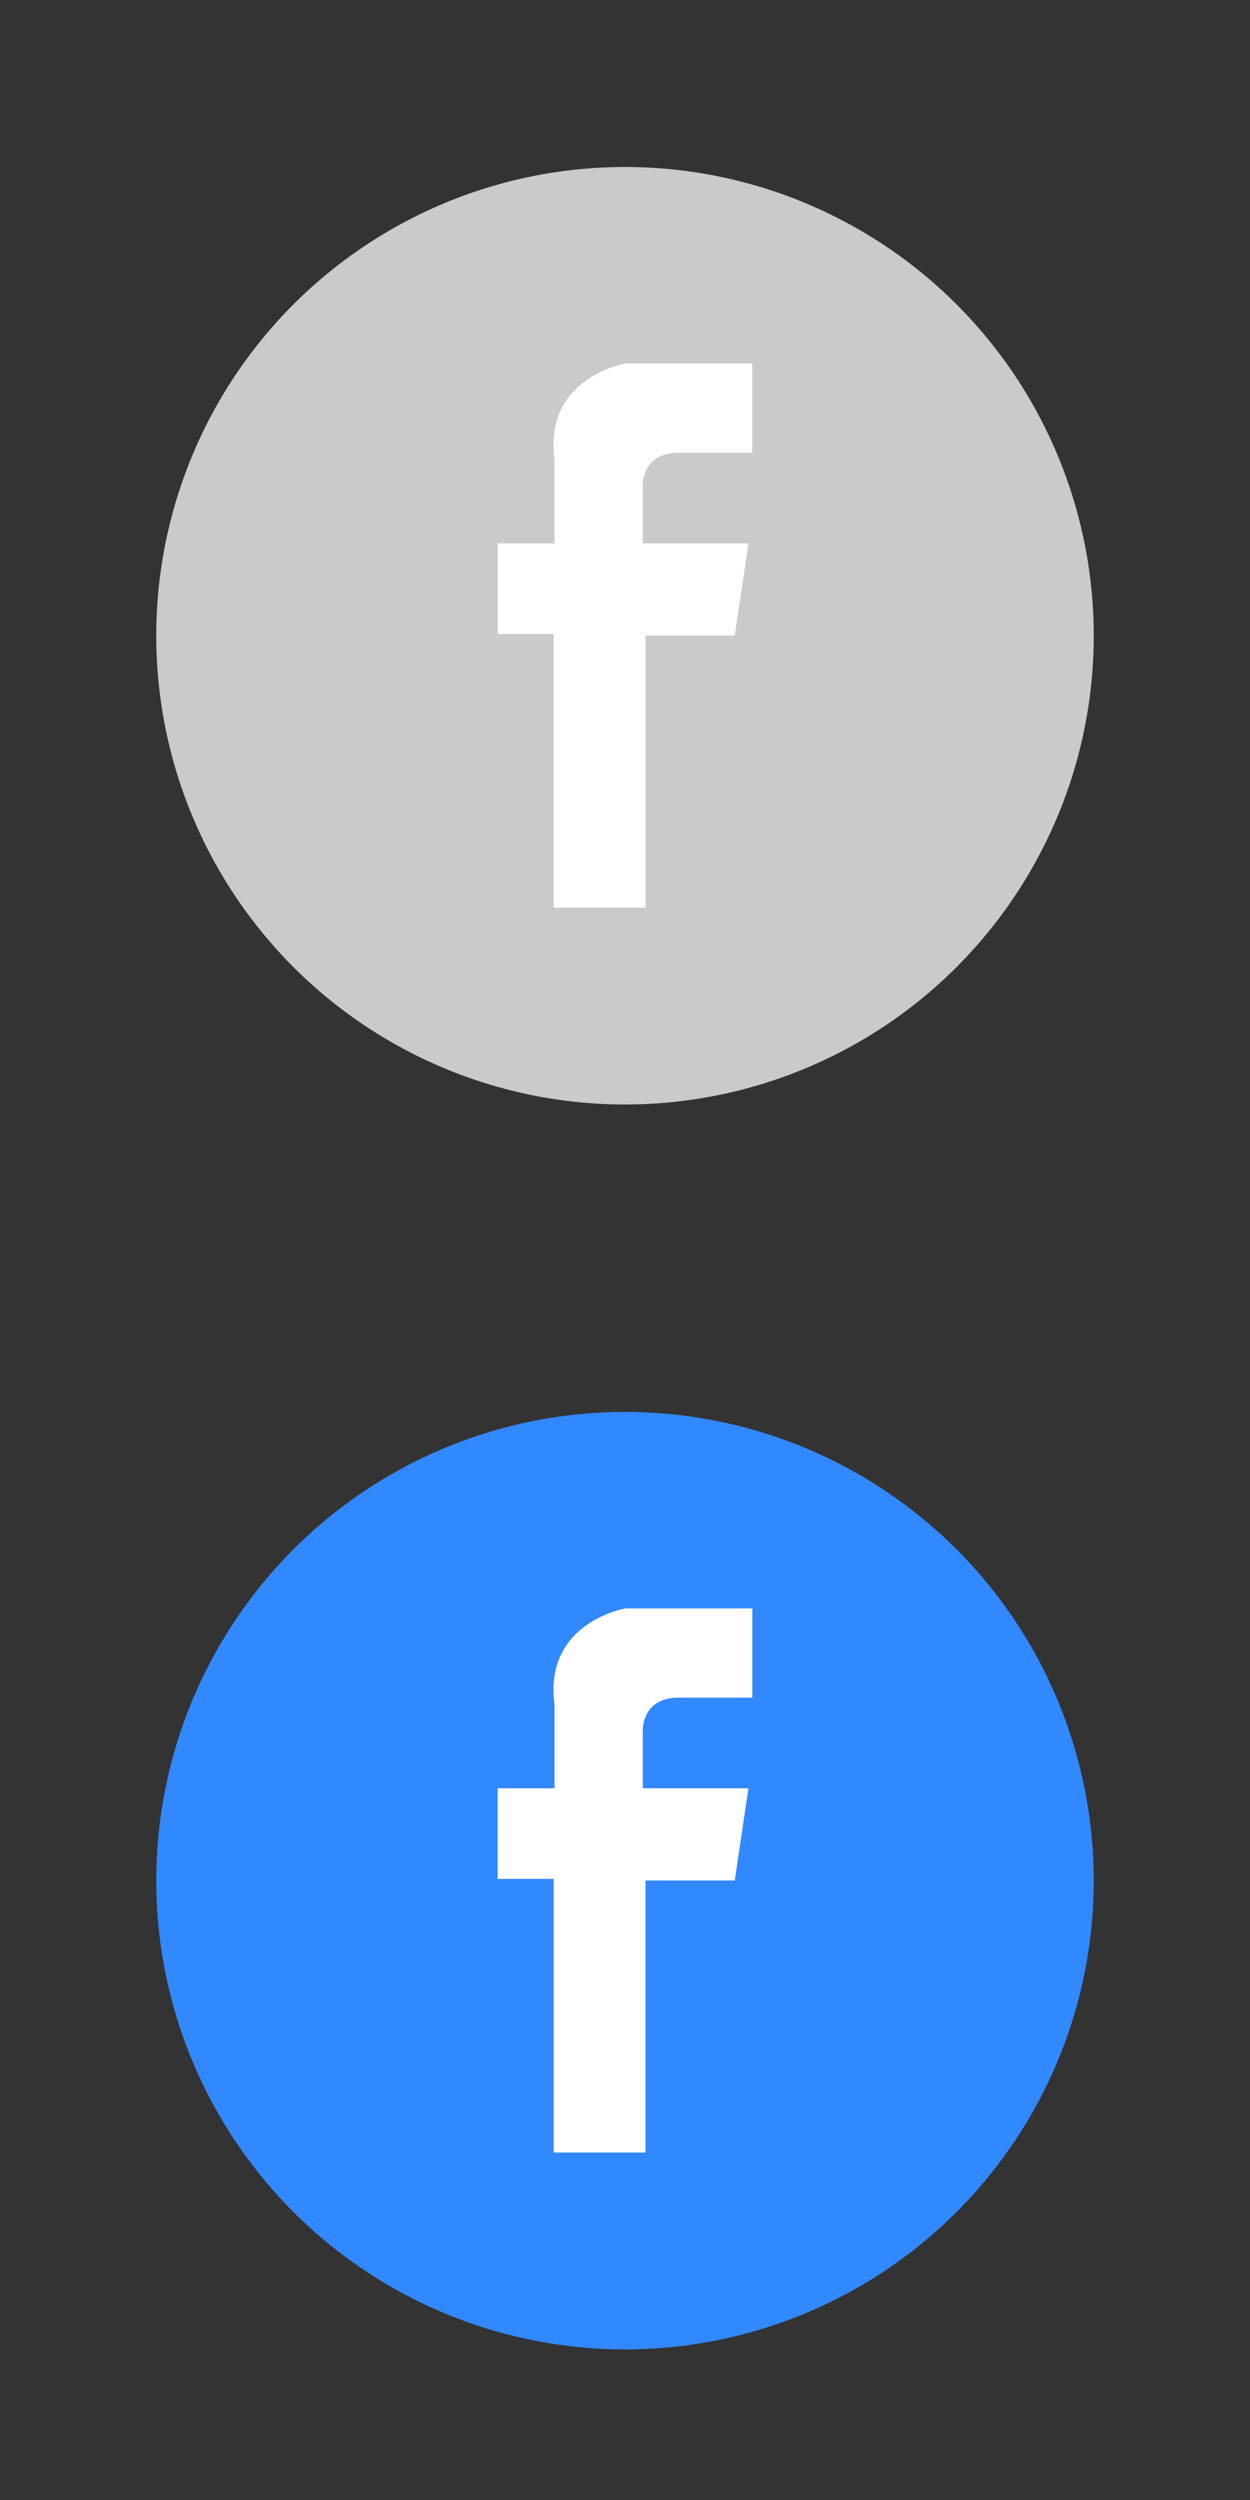
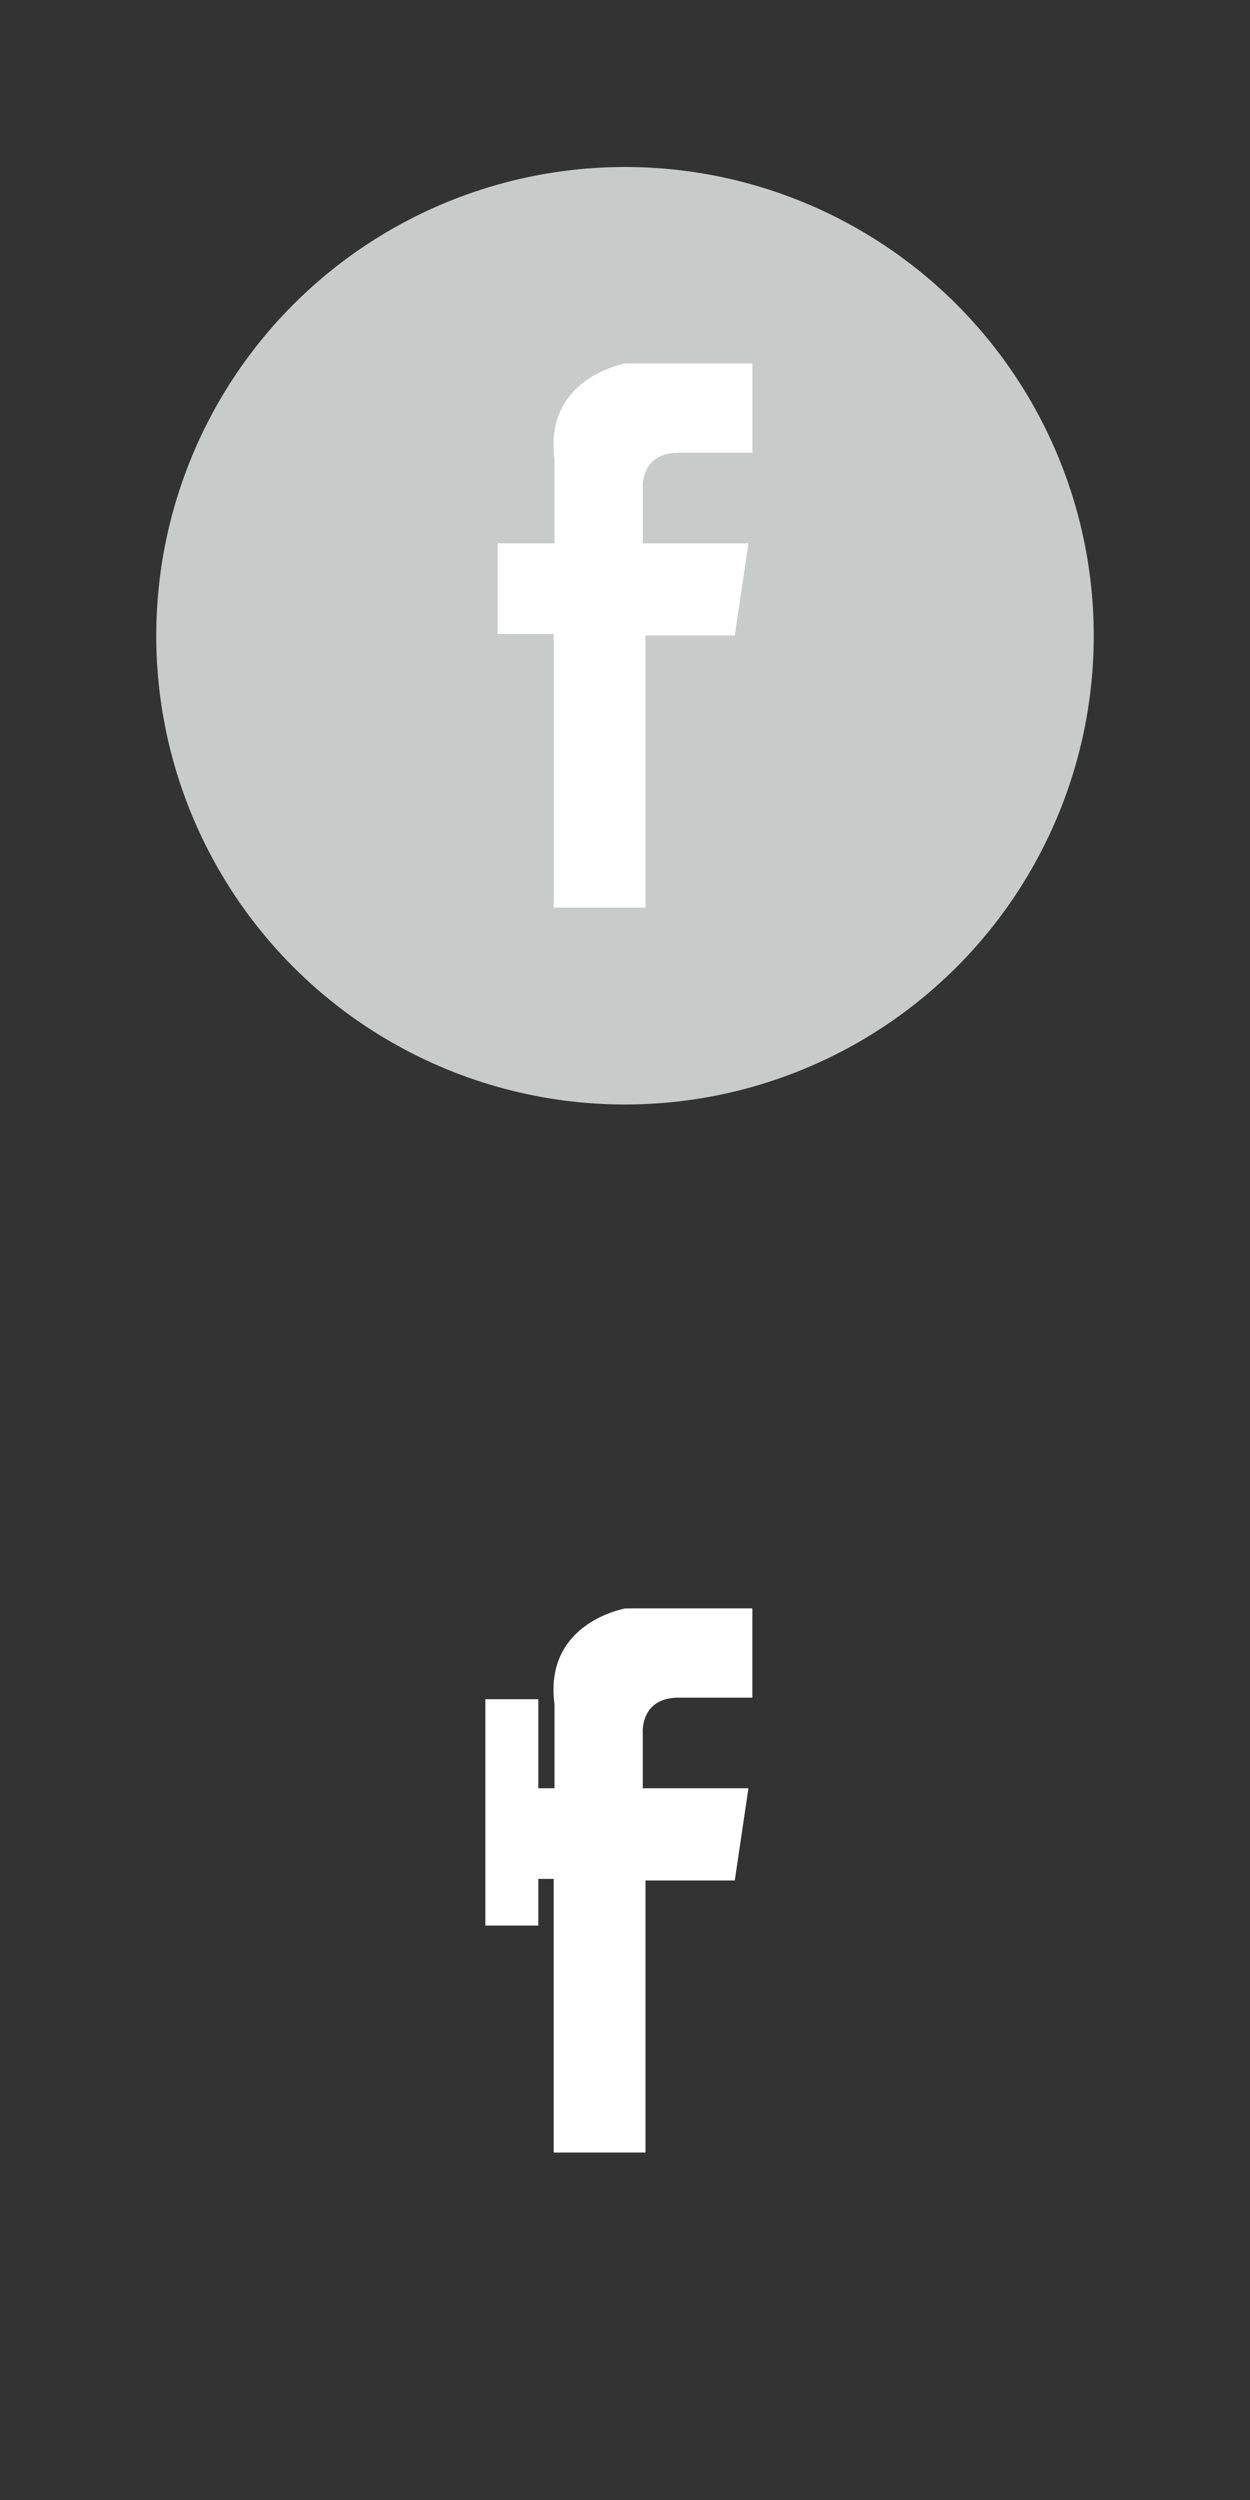
<svg xmlns="http://www.w3.org/2000/svg" id="_图层_1" data-name="图层 1" viewBox="0 0 64 128">
  <rect x="0" y="0" width="64" height="128" fill="#333333" stroke="none" />
  <defs>
    <style>
      .cls-1 {
        fill: #fff;
      }

      .cls-2 {
        fill: #3288ff;
      }

      .cls-3 {
        fill: #c9caca;
      }
    </style>
  </defs>
  <g>
-     <path class="cls-1" d="m15.58,87h2.71v9.18h5.08v2.41h-7.79v-11.59Z" />
    <path class="cls-1" d="m27.56,98.59h-2.71v-11.59h2.71v11.59Z" />
-     <path class="cls-1" d="m32.01,87l5.26,7.03v-7.03h2.47v11.59h-2.17l-5.26-7.04v7.04h-2.47v-11.59h2.17Z" />
-     <path class="cls-1" d="m49.25,93.92h-4.53v2.33h5.24v2.34h-7.95v-11.59h7.76v2.33h-5.05v2.28h4.53v2.31Z" />
  </g>
  <g>
    <circle class="cls-3" cx="32" cy="32.55" r="24" />
    <path class="cls-1" d="m32.91,27.84v-2.83s-.17-1.87,1.91-1.83h3.7v-4.57h-6.49s-4.2.7-3.64,4.91v4.3h-2.91v4.64h2.87v14.01h4.7v-13.93h4.57l.7-4.72h-5.39Z" />
  </g>
-   <circle class="cls-2" cx="32" cy="96.29" r="24" />
  <path class="cls-1" d="m32.91,91.58v-2.83s-.17-1.87,1.91-1.83h3.7v-4.57h-6.49s-4.2.7-3.64,4.91v4.3h-2.91v4.64h2.87v14.01h4.7v-13.93h4.57l.7-4.72h-5.39Z" />
</svg>